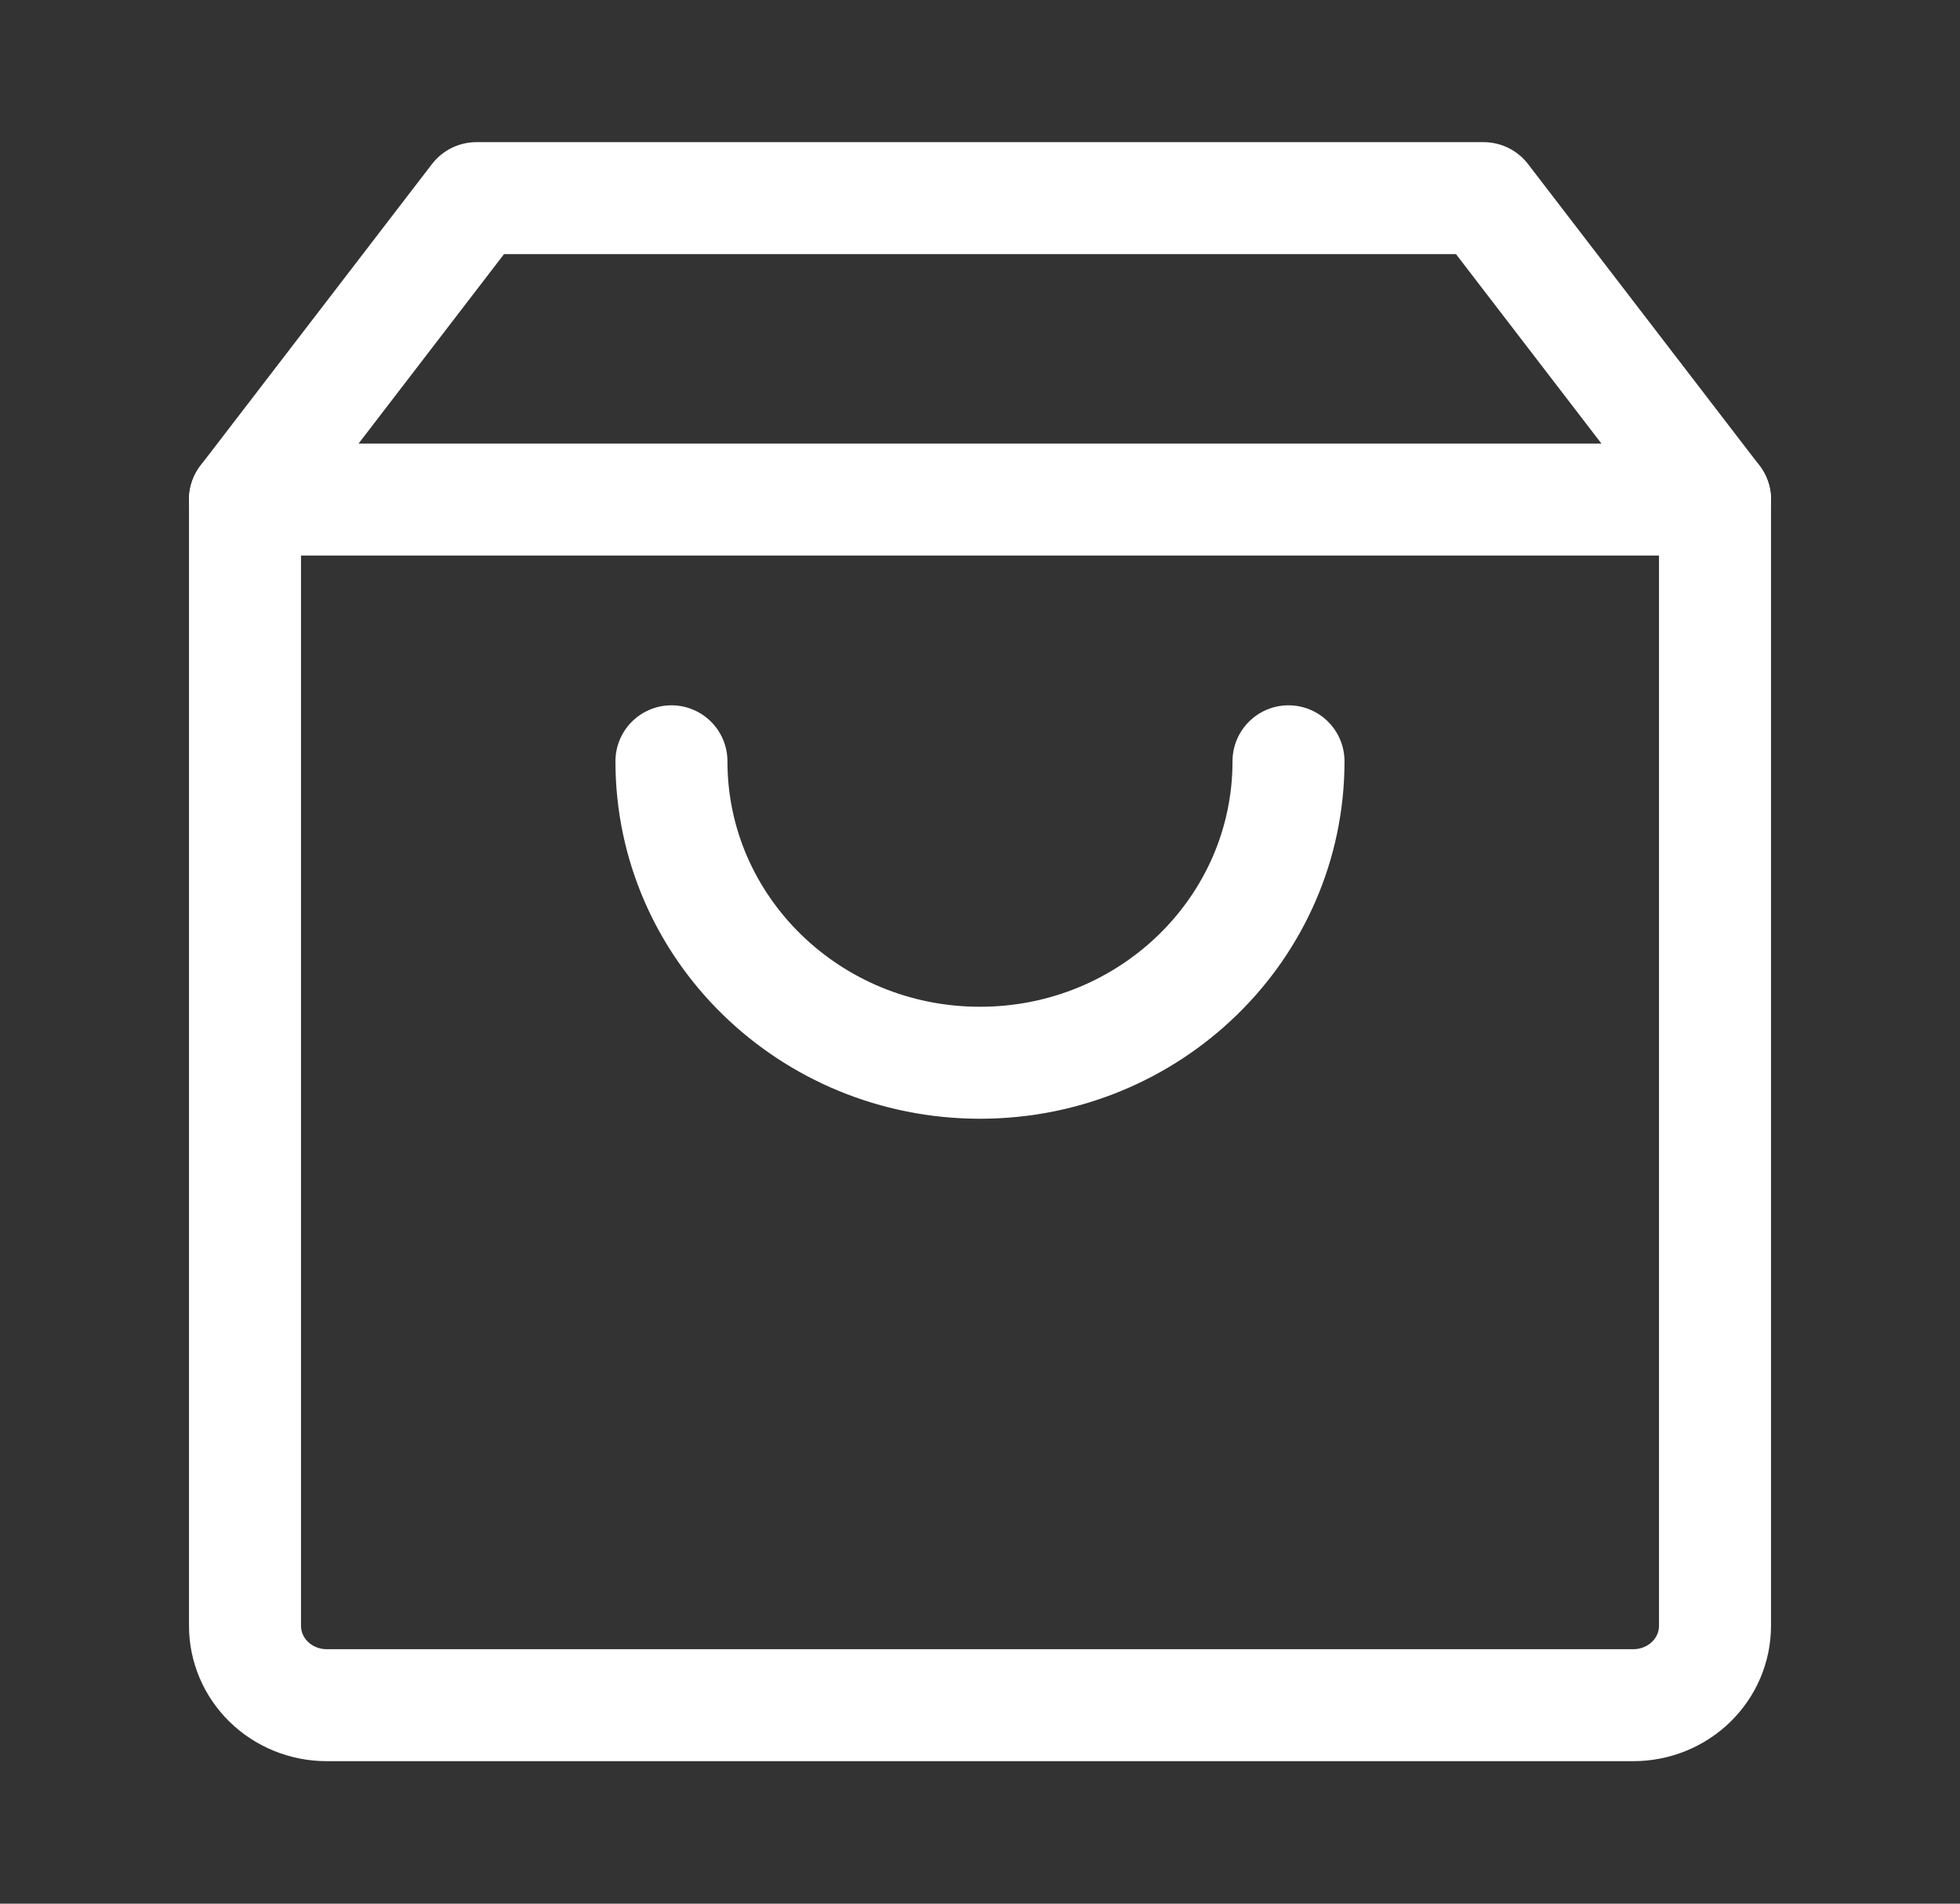
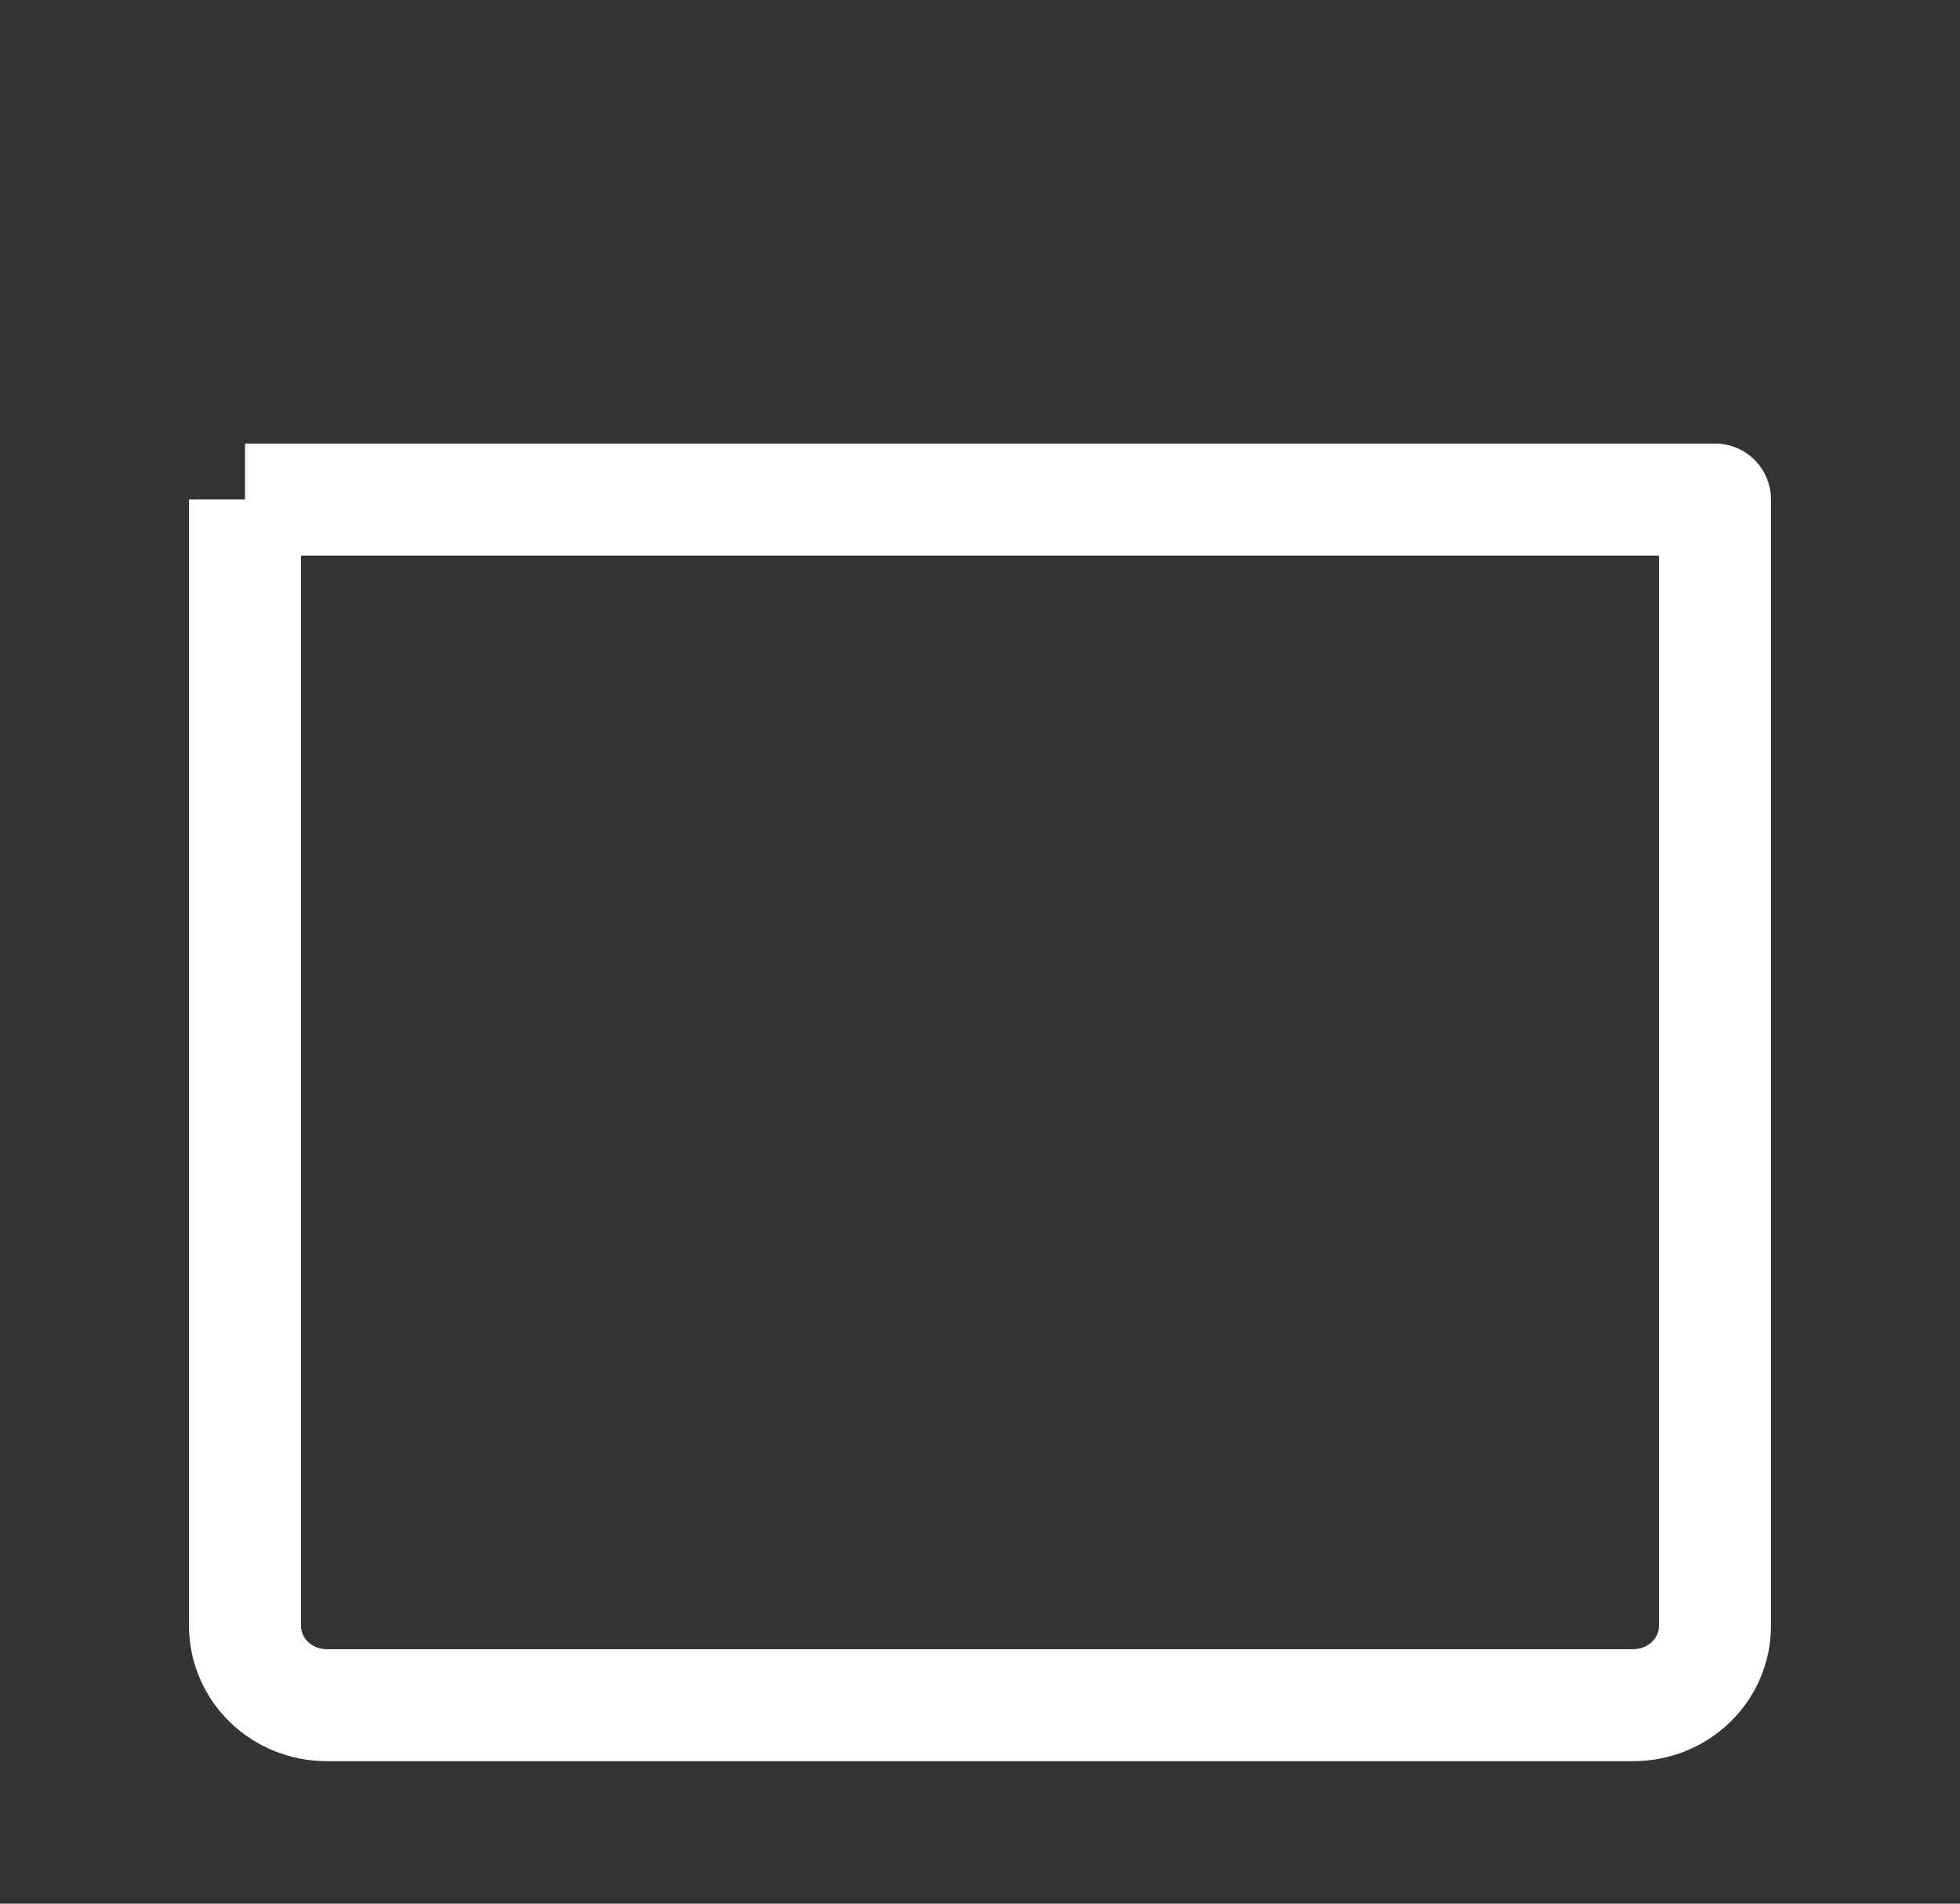
<svg xmlns="http://www.w3.org/2000/svg" width="35" height="34" viewBox="0 0 35 34" fill="none">
  <rect x="0" y="0" width="35" height="34" fill="#333333" stroke="none" />
-   <path d="M4.375 8.922V29.038C4.375 29.414 4.529 29.775 4.802 30.04C5.076 30.306 5.447 30.455 5.833 30.455H29.167C29.553 30.455 29.924 30.306 30.198 30.04C30.471 29.775 30.625 29.414 30.625 29.038V8.922H4.375Z" stroke="white" stroke-width="2" stroke-linejoin="round" />
-   <path d="M30.625 8.922L26.493 3.539H8.507L4.375 8.922M23.009 13.597C23.009 16.571 20.543 18.981 17.5 18.981C14.457 18.981 11.99 16.571 11.99 13.597" stroke="white" stroke-width="2" stroke-linecap="round" stroke-linejoin="round" />
+   <path d="M4.375 8.922V29.038C4.375 29.414 4.529 29.775 4.802 30.04C5.076 30.306 5.447 30.455 5.833 30.455H29.167C29.553 30.455 29.924 30.306 30.198 30.04C30.471 29.775 30.625 29.414 30.625 29.038V8.922H4.375" stroke="white" stroke-width="2" stroke-linejoin="round" />
</svg>